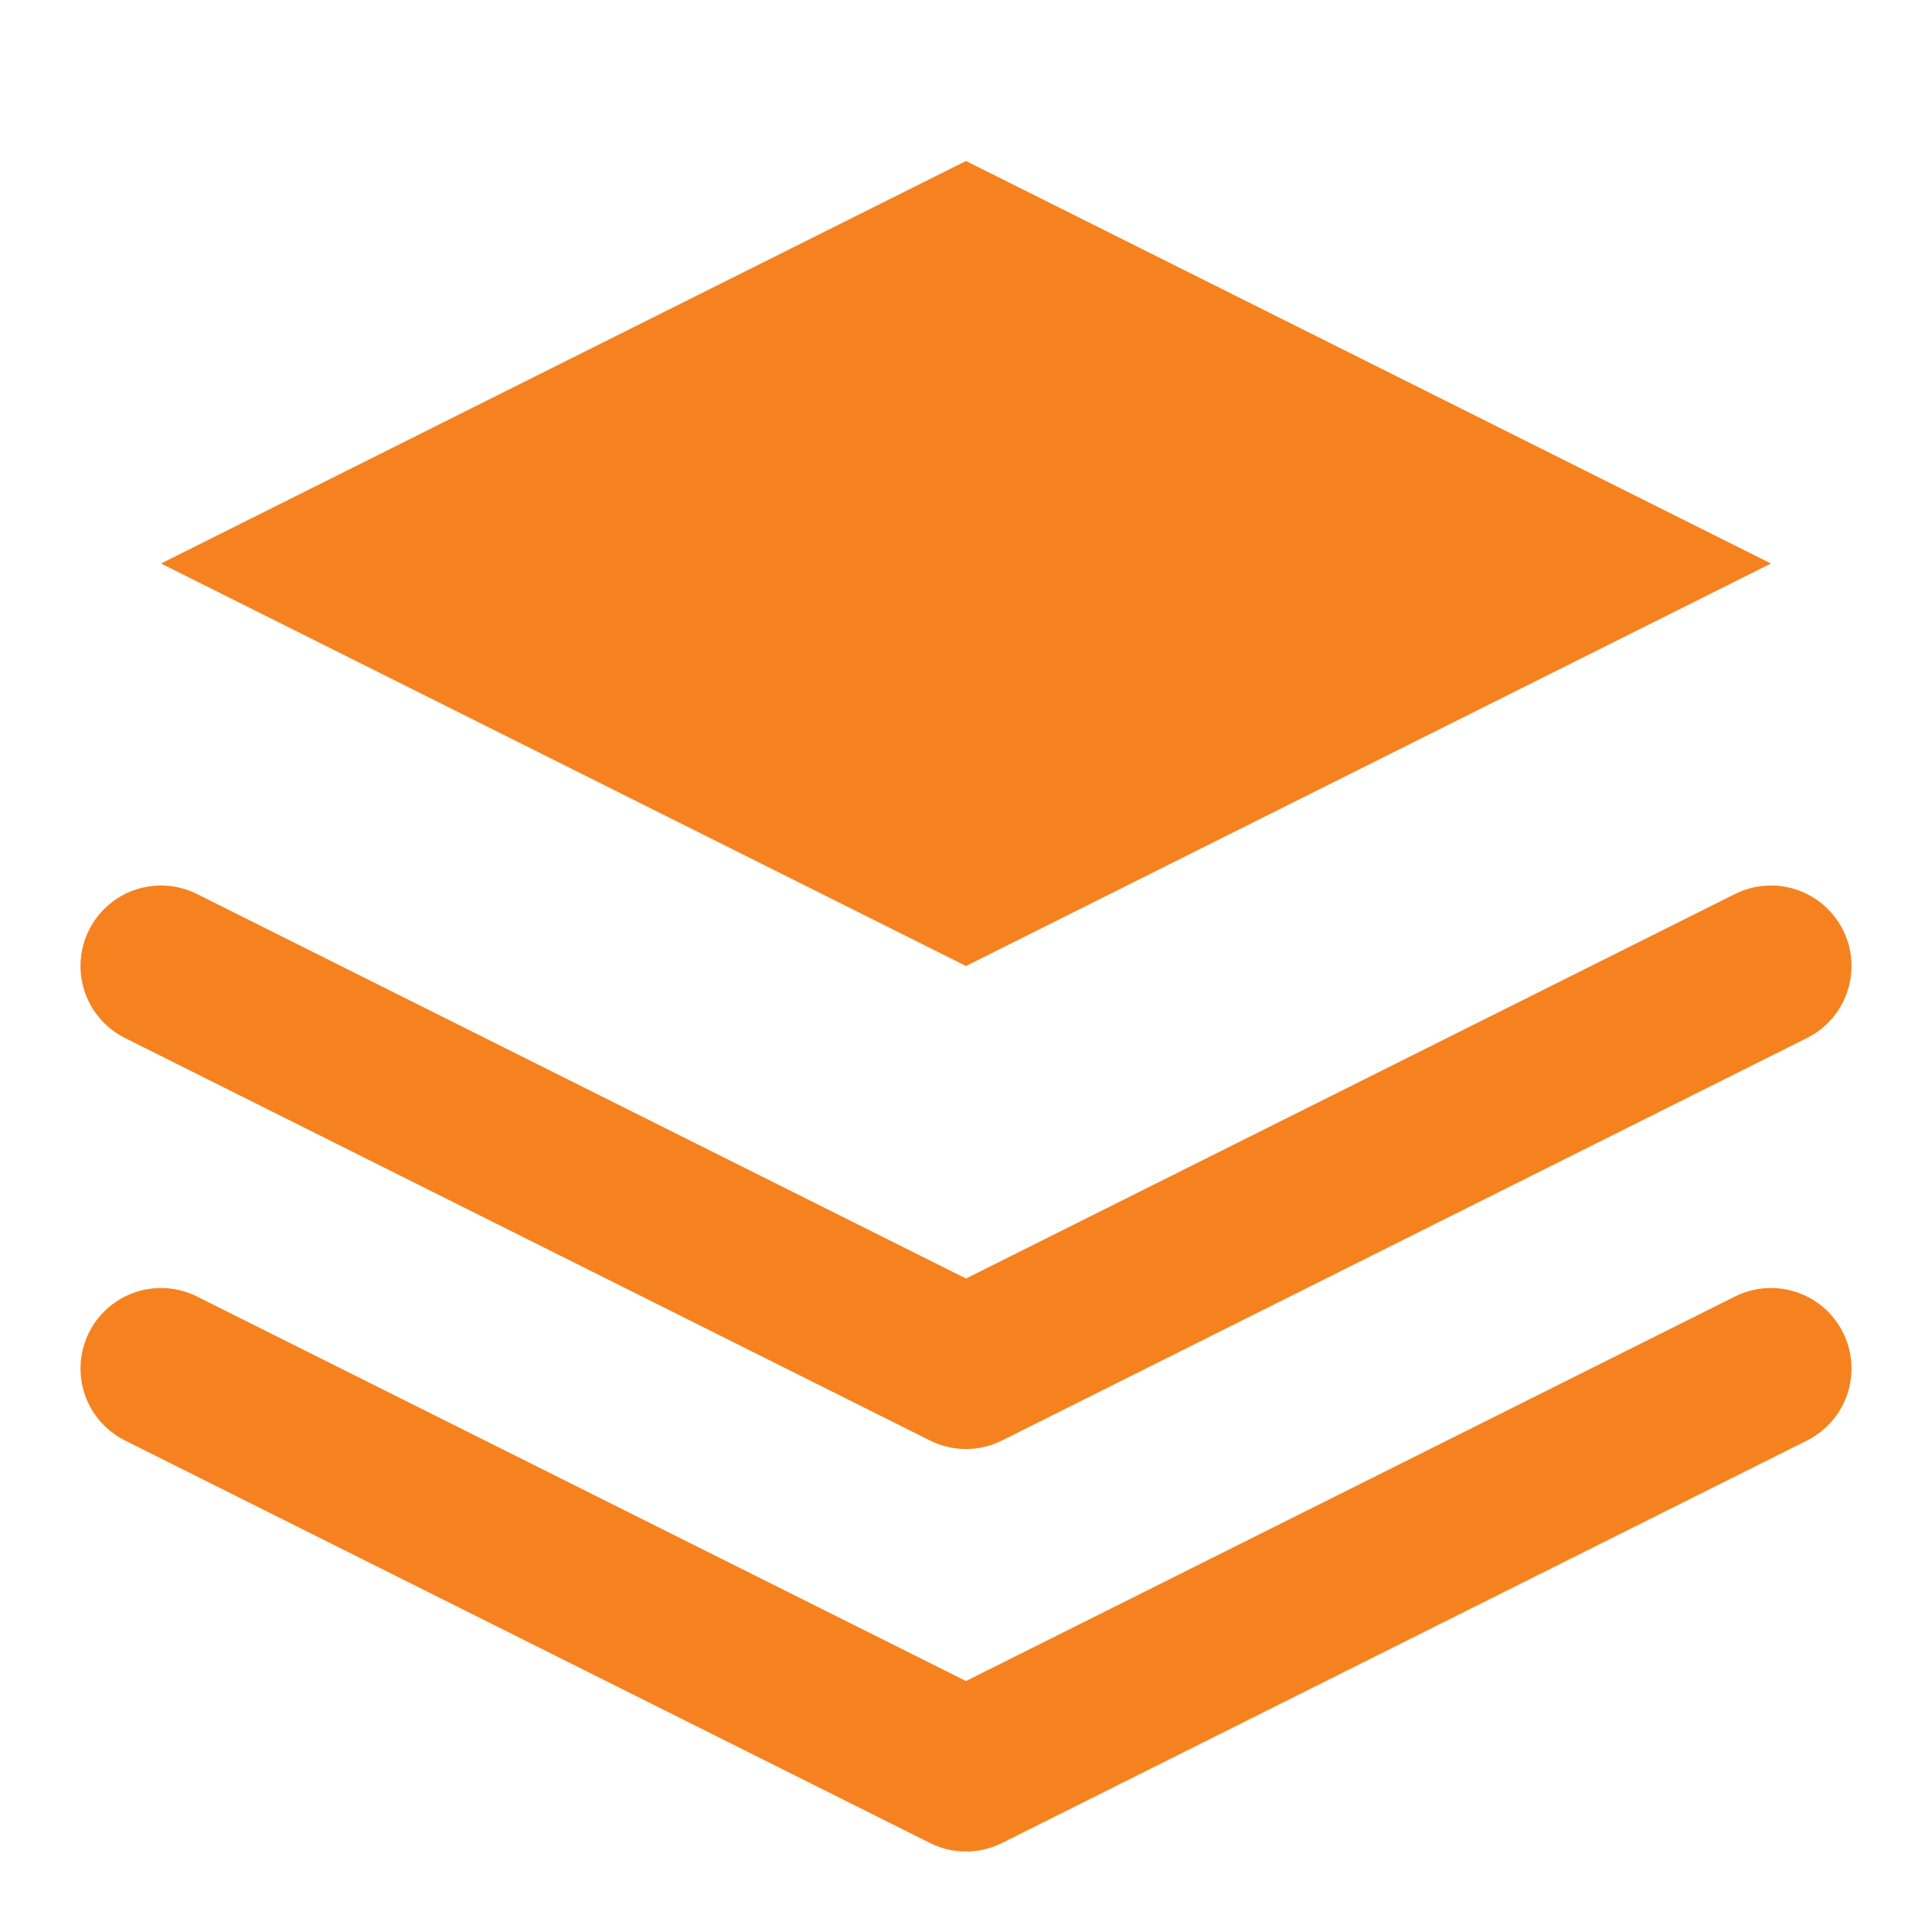
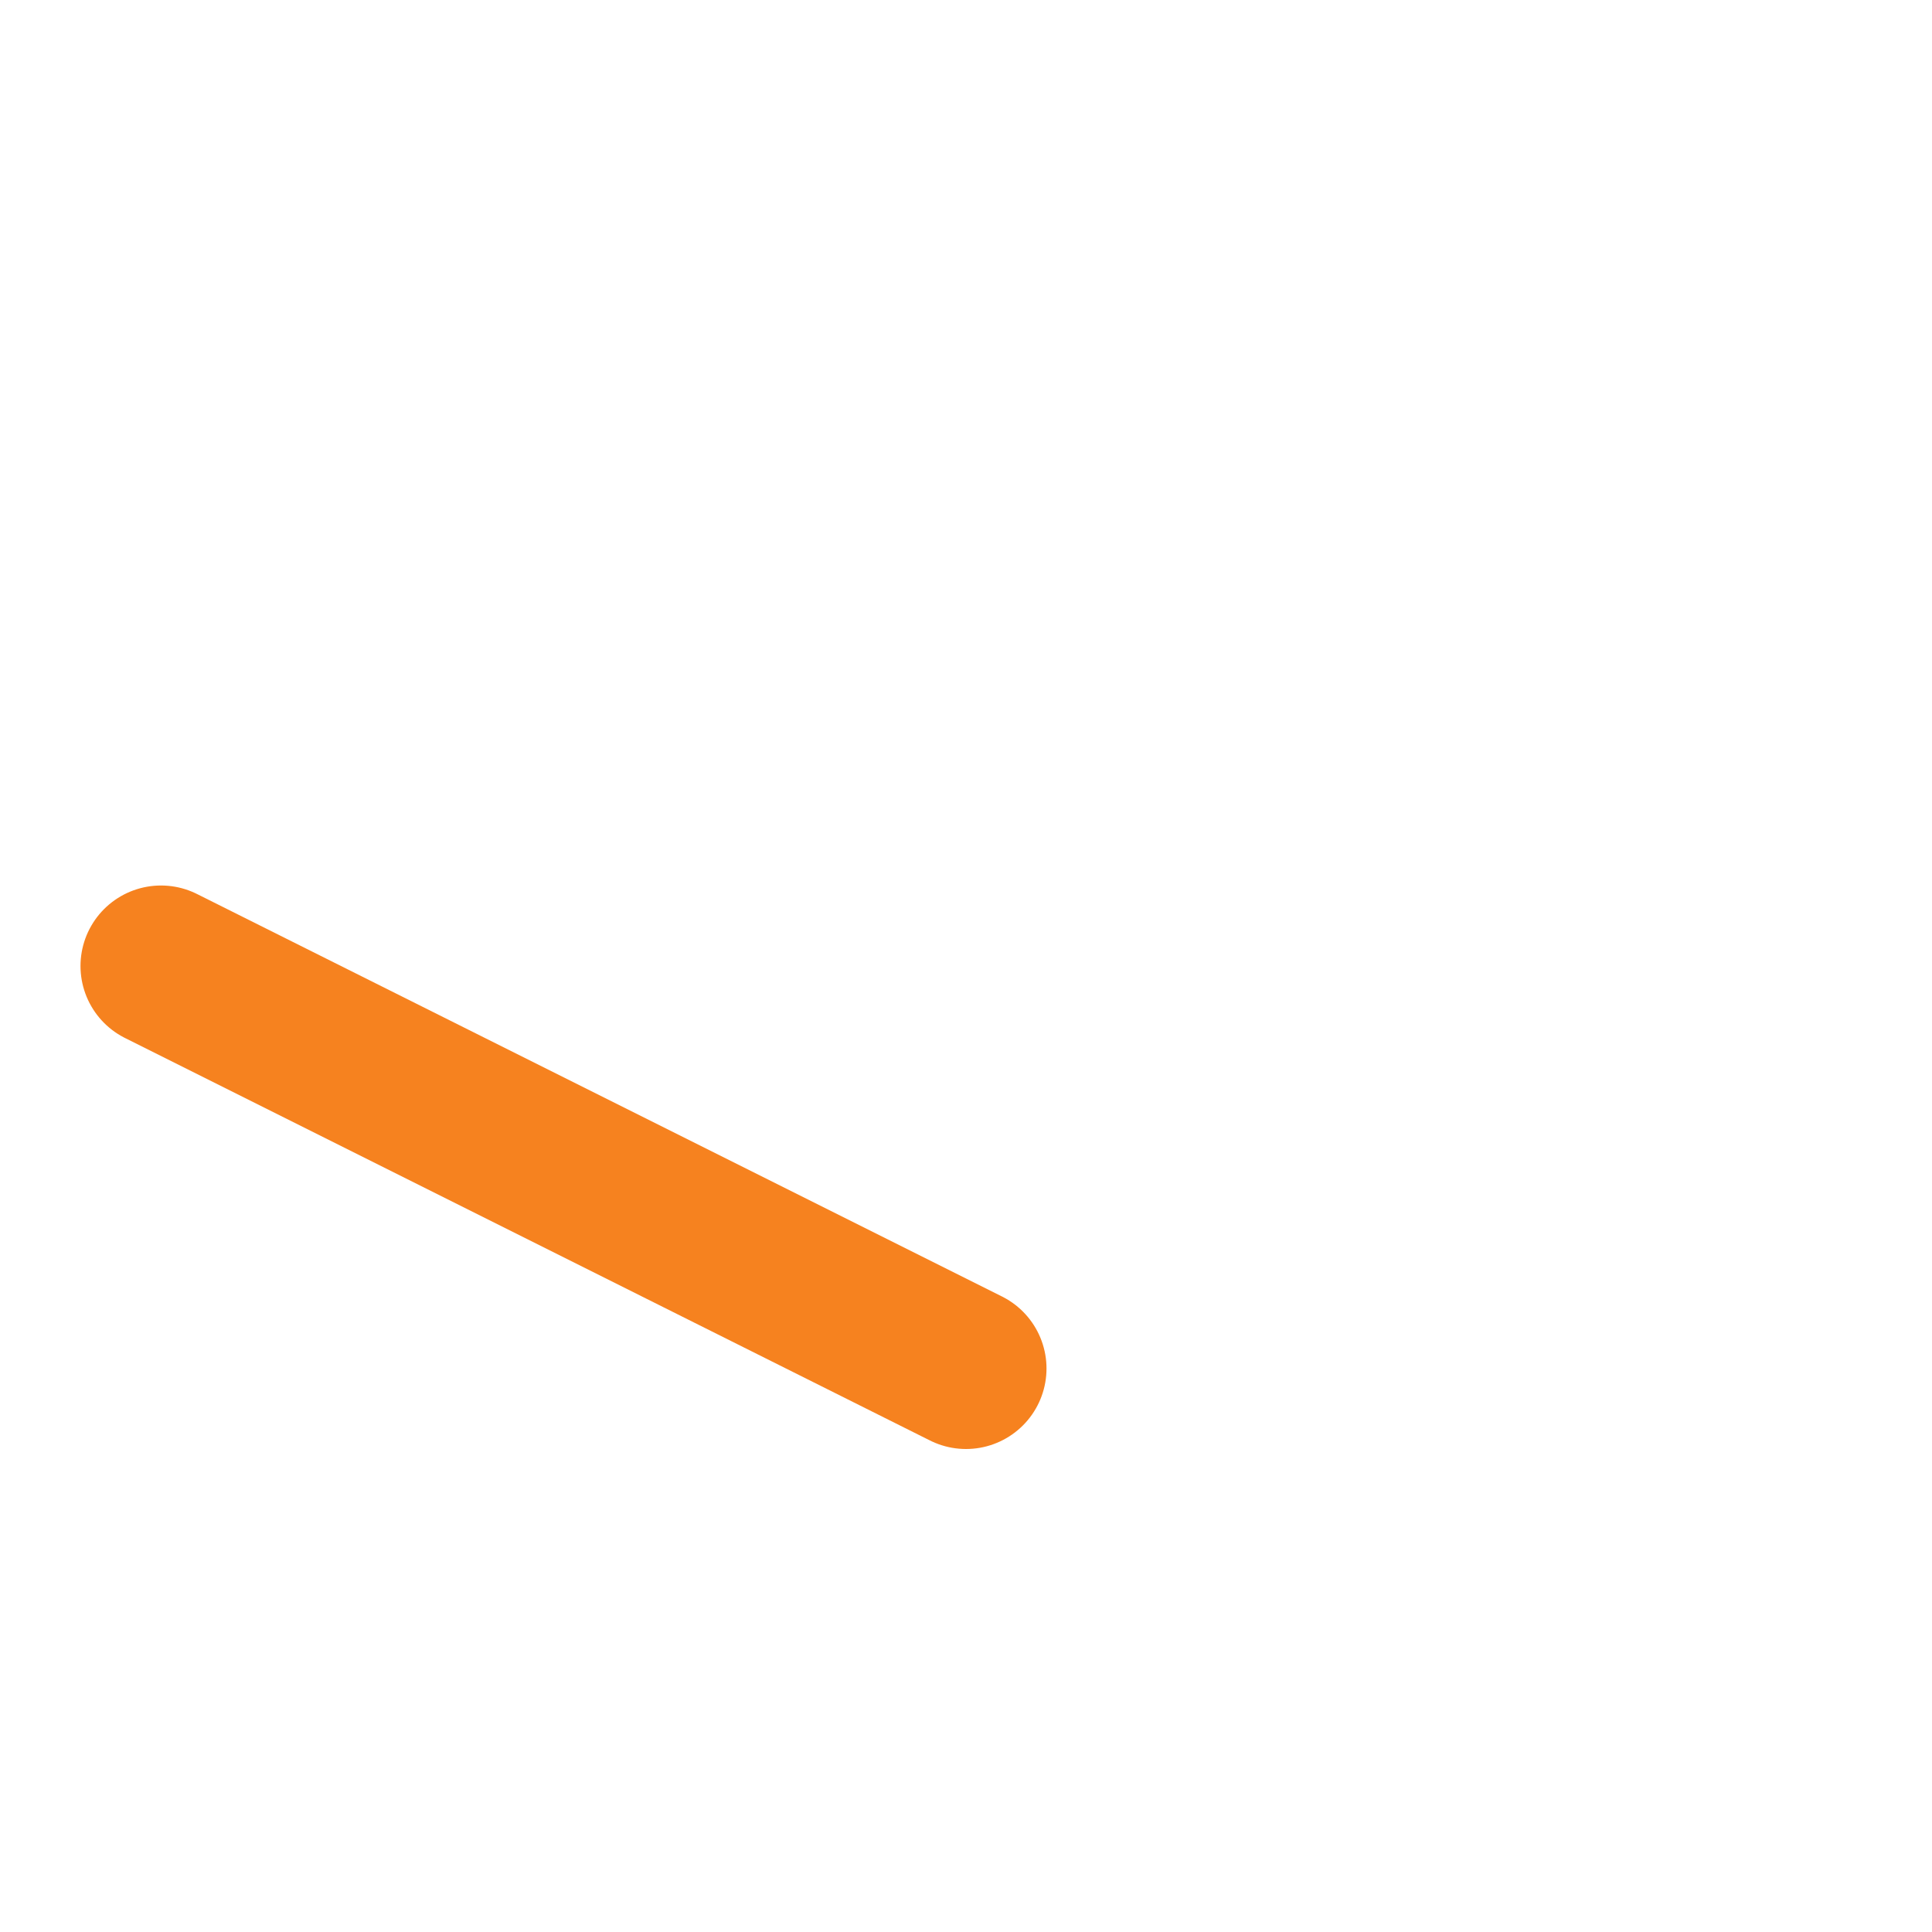
<svg xmlns="http://www.w3.org/2000/svg" width="256" height="256" viewBox="0 0 24 24" fill="none" data-astro-cid-pux6a34n="">
-   <path d="M12 2L2 7L12 12L22 7L12 2Z" fill="#f6821f" data-astro-cid-pux6a34n="" />
-   <path d="M2 17L12 22L22 17" stroke="#f6821f" stroke-width="2" stroke-linecap="round" stroke-linejoin="round" data-astro-cid-pux6a34n="" />
-   <path d="M2 12L12 17L22 12" stroke="#f6821f" stroke-width="2" stroke-linecap="round" stroke-linejoin="round" data-astro-cid-pux6a34n="" />
+   <path d="M2 12L12 17" stroke="#f6821f" stroke-width="2" stroke-linecap="round" stroke-linejoin="round" data-astro-cid-pux6a34n="" />
</svg>